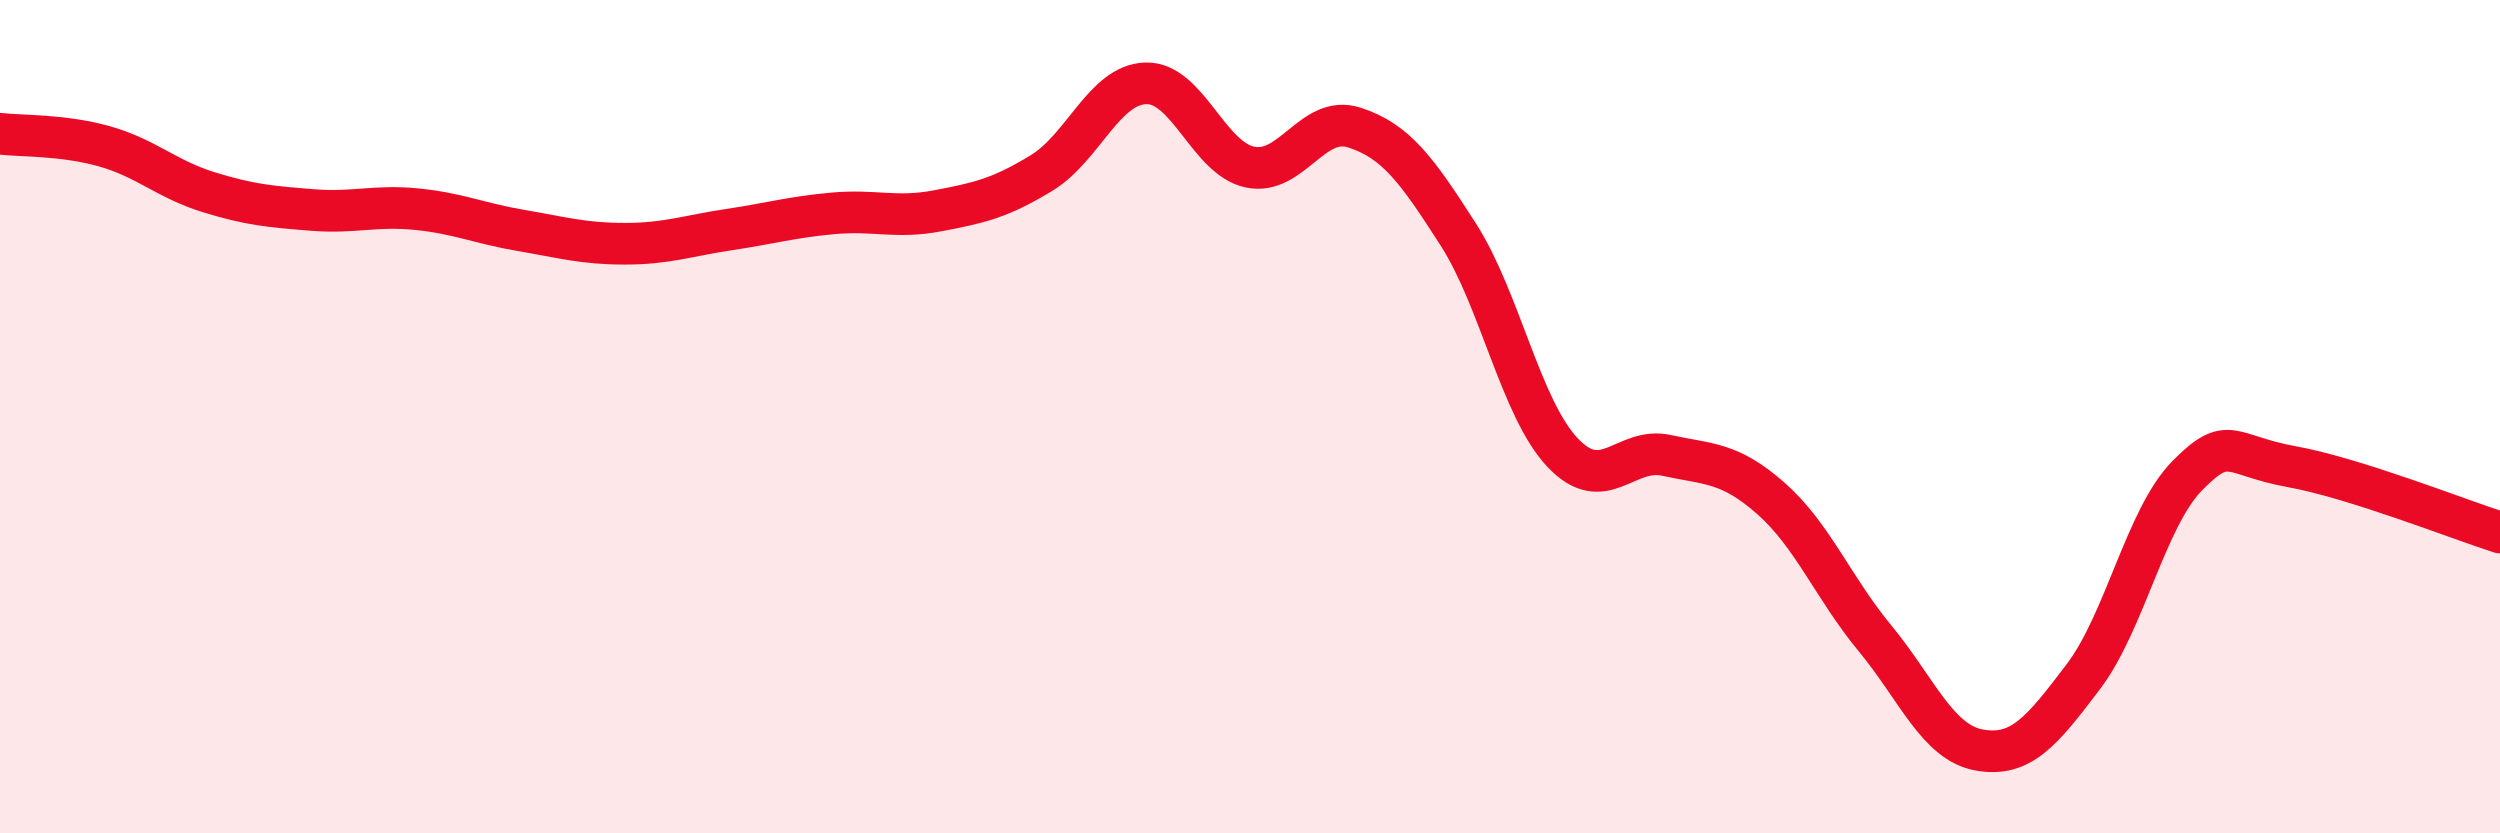
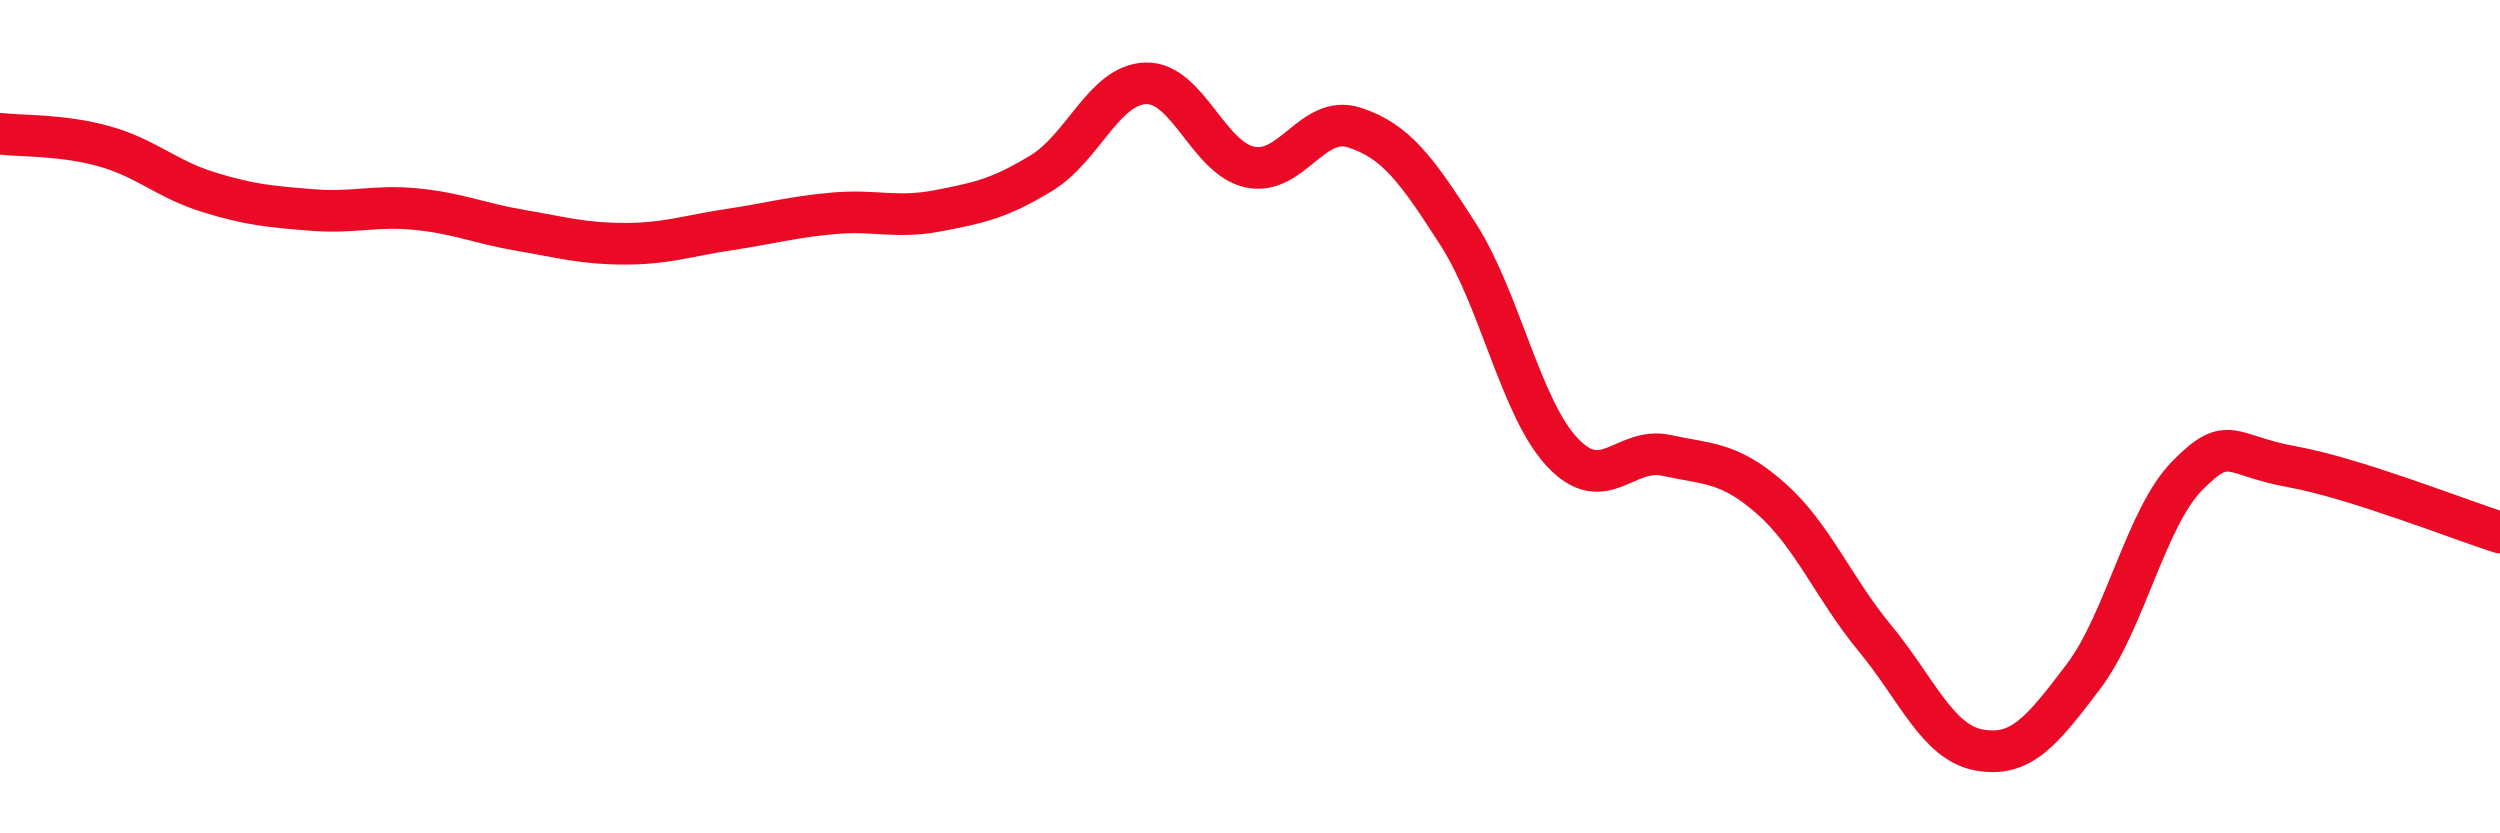
<svg xmlns="http://www.w3.org/2000/svg" width="60" height="20" viewBox="0 0 60 20">
-   <path d="M 0,3.21 C 0.5,3.27 1.5,3.23 2.5,3.51 C 3.5,3.79 4,4.3 5,4.61 C 6,4.92 6.5,4.96 7.5,5.04 C 8.5,5.12 9,4.92 10,5.02 C 11,5.12 11.5,5.36 12.5,5.53 C 13.5,5.7 14,5.85 15,5.85 C 16,5.85 16.5,5.66 17.5,5.51 C 18.5,5.36 19,5.21 20,5.12 C 21,5.03 21.5,5.25 22.5,5.06 C 23.5,4.87 24,4.76 25,4.15 C 26,3.54 26.5,2.03 27.5,2 C 28.5,1.97 29,3.8 30,4.01 C 31,4.22 31.5,2.74 32.5,3.06 C 33.5,3.38 34,4.07 35,5.63 C 36,7.19 36.5,9.8 37.5,10.86 C 38.5,11.92 39,10.71 40,10.93 C 41,11.15 41.5,11.08 42.5,11.96 C 43.5,12.84 44,14.11 45,15.32 C 46,16.53 46.5,17.82 47.5,18 C 48.5,18.18 49,17.56 50,16.24 C 51,14.92 51.5,12.42 52.5,11.41 C 53.5,10.4 53.5,10.93 55,11.2 C 56.5,11.47 59,12.46 60,12.78L60 20L0 20Z" fill="#EB0A25" opacity="0.1" stroke-linecap="round" stroke-linejoin="round" />
  <path d="M 0,3.21 C 0.5,3.27 1.5,3.23 2.5,3.51 C 3.5,3.79 4,4.3 5,4.61 C 6,4.92 6.5,4.96 7.5,5.04 C 8.5,5.12 9,4.92 10,5.02 C 11,5.12 11.5,5.36 12.5,5.53 C 13.5,5.7 14,5.85 15,5.85 C 16,5.85 16.5,5.66 17.5,5.51 C 18.5,5.36 19,5.21 20,5.12 C 21,5.03 21.5,5.25 22.5,5.06 C 23.5,4.87 24,4.76 25,4.15 C 26,3.54 26.5,2.03 27.5,2 C 28.5,1.97 29,3.8 30,4.01 C 31,4.22 31.5,2.74 32.5,3.06 C 33.5,3.38 34,4.07 35,5.63 C 36,7.19 36.5,9.8 37.5,10.86 C 38.5,11.92 39,10.71 40,10.93 C 41,11.15 41.5,11.08 42.5,11.96 C 43.5,12.84 44,14.11 45,15.32 C 46,16.53 46.5,17.82 47.5,18 C 48.5,18.18 49,17.56 50,16.24 C 51,14.92 51.5,12.42 52.5,11.41 C 53.5,10.4 53.5,10.93 55,11.2 C 56.5,11.47 59,12.46 60,12.78" stroke="#EB0A25" stroke-width="1" fill="none" stroke-linecap="round" stroke-linejoin="round" />
</svg>